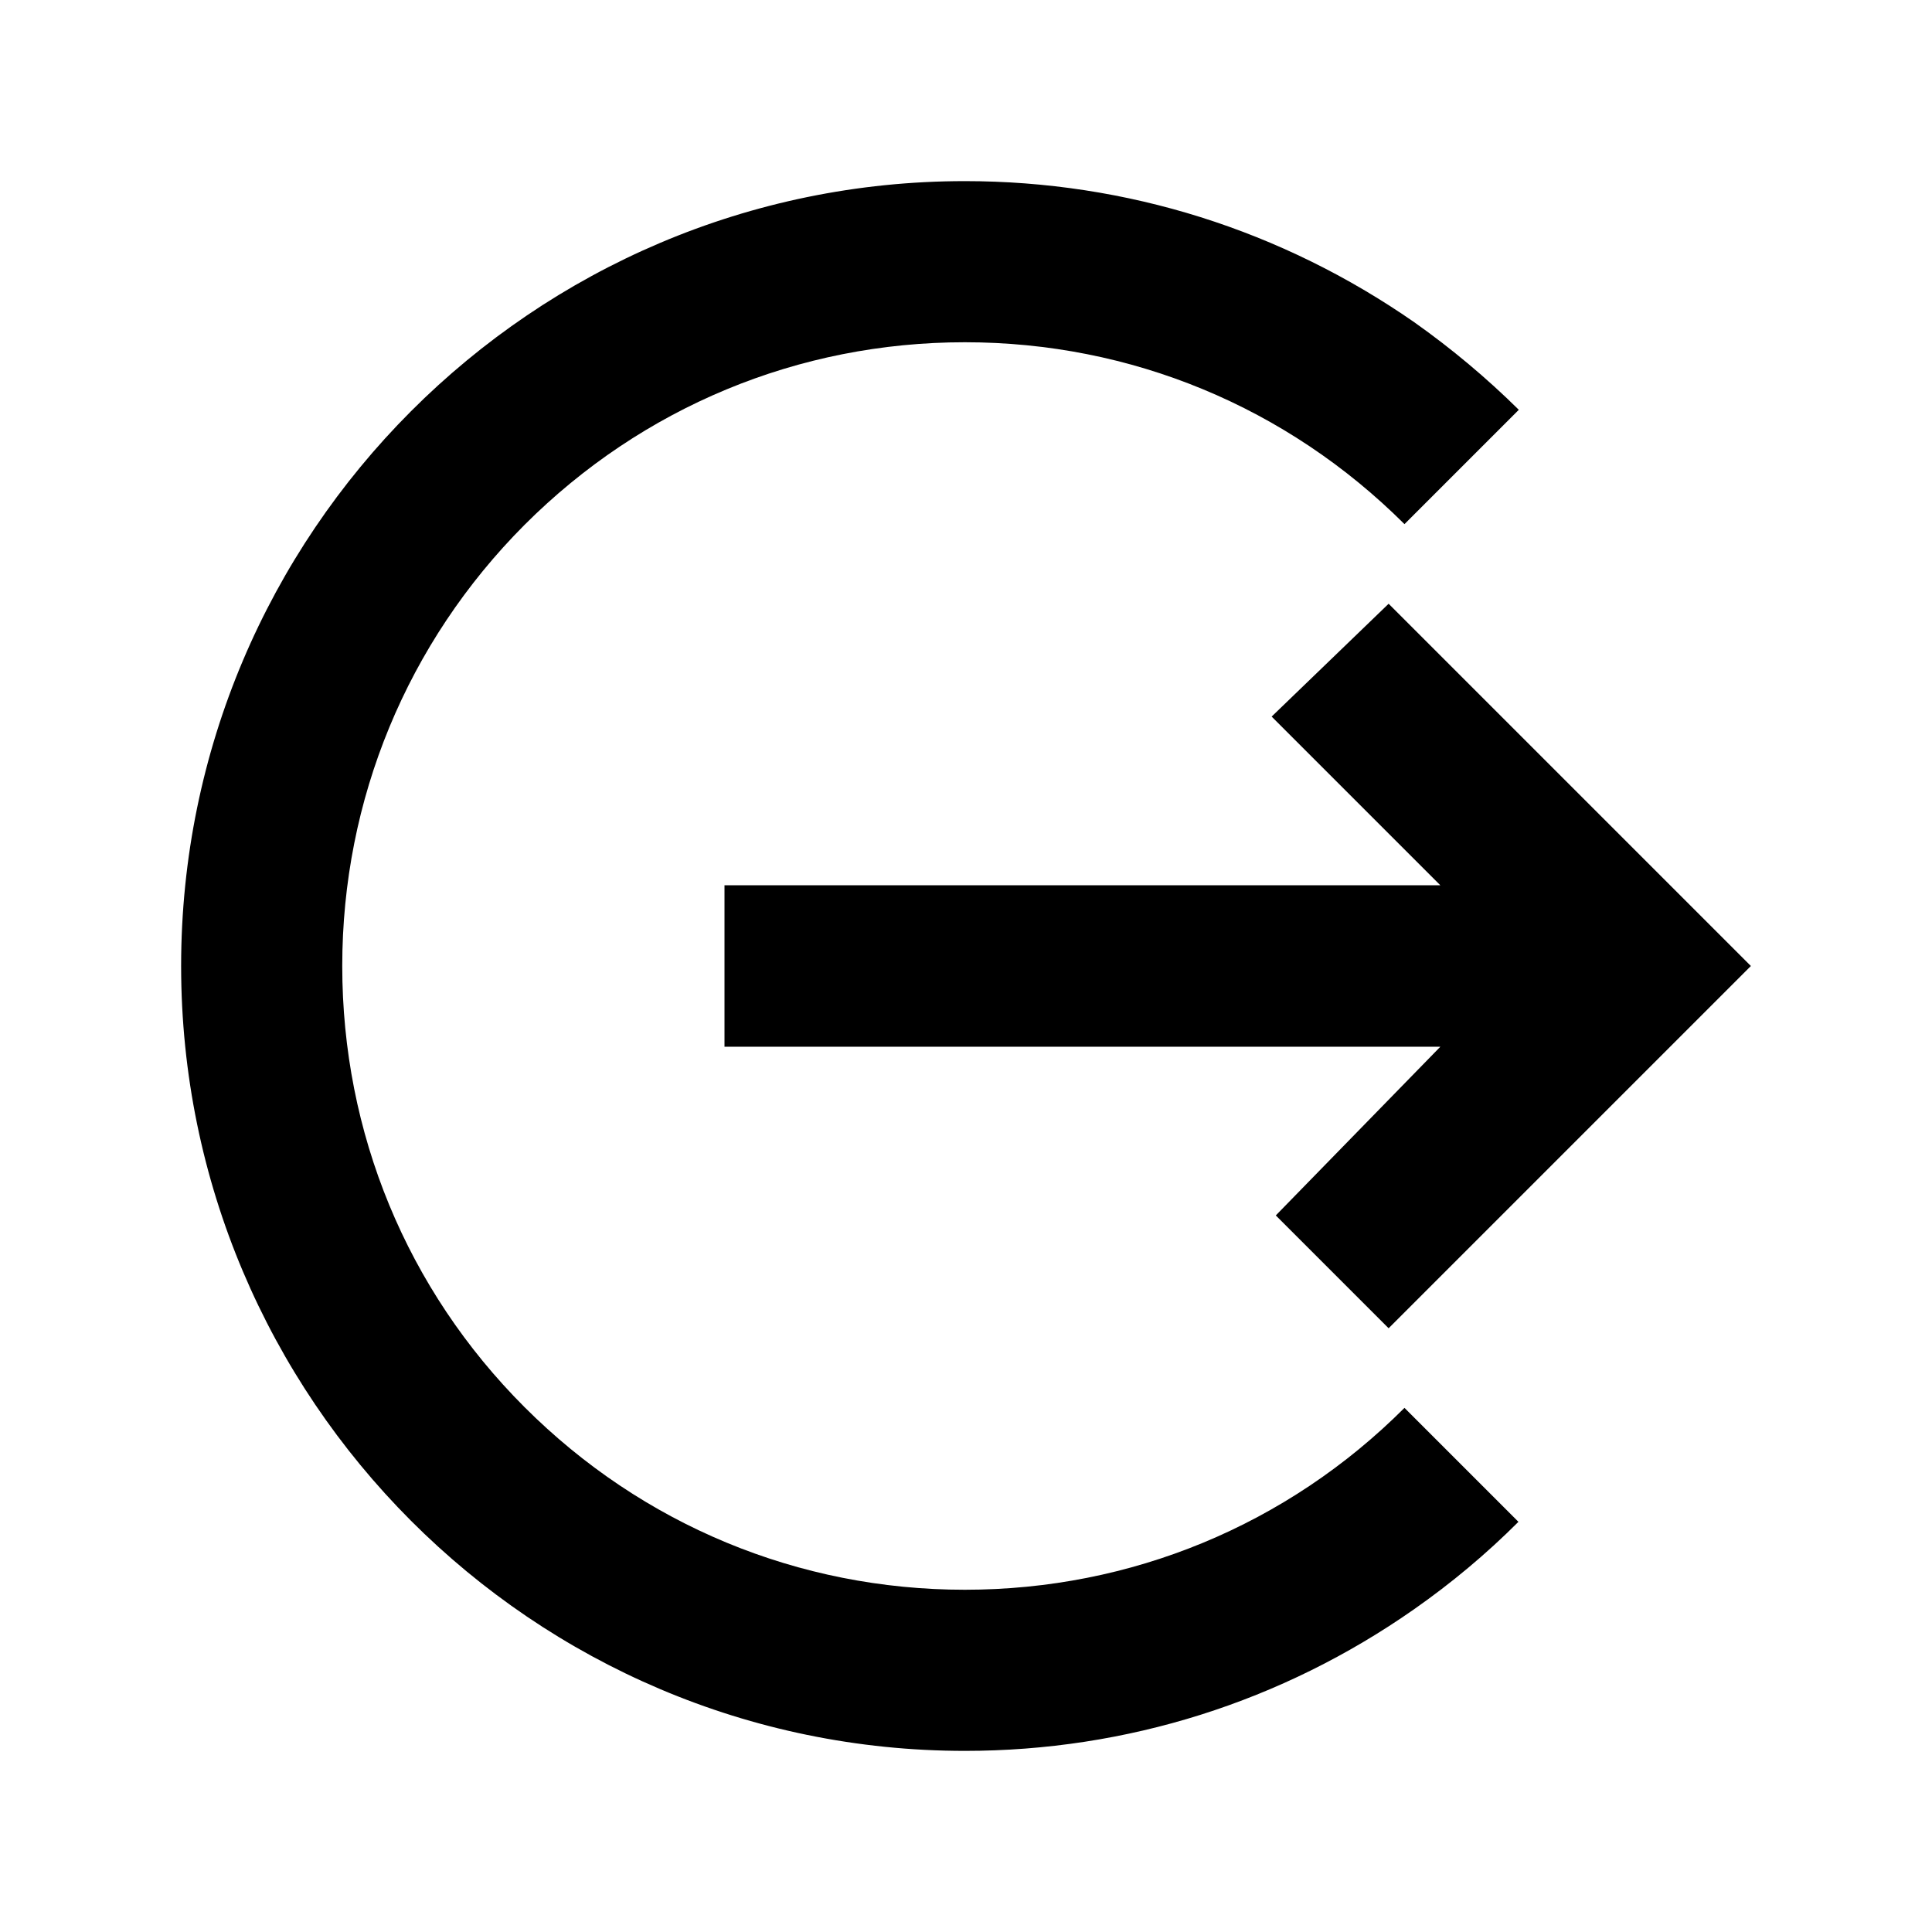
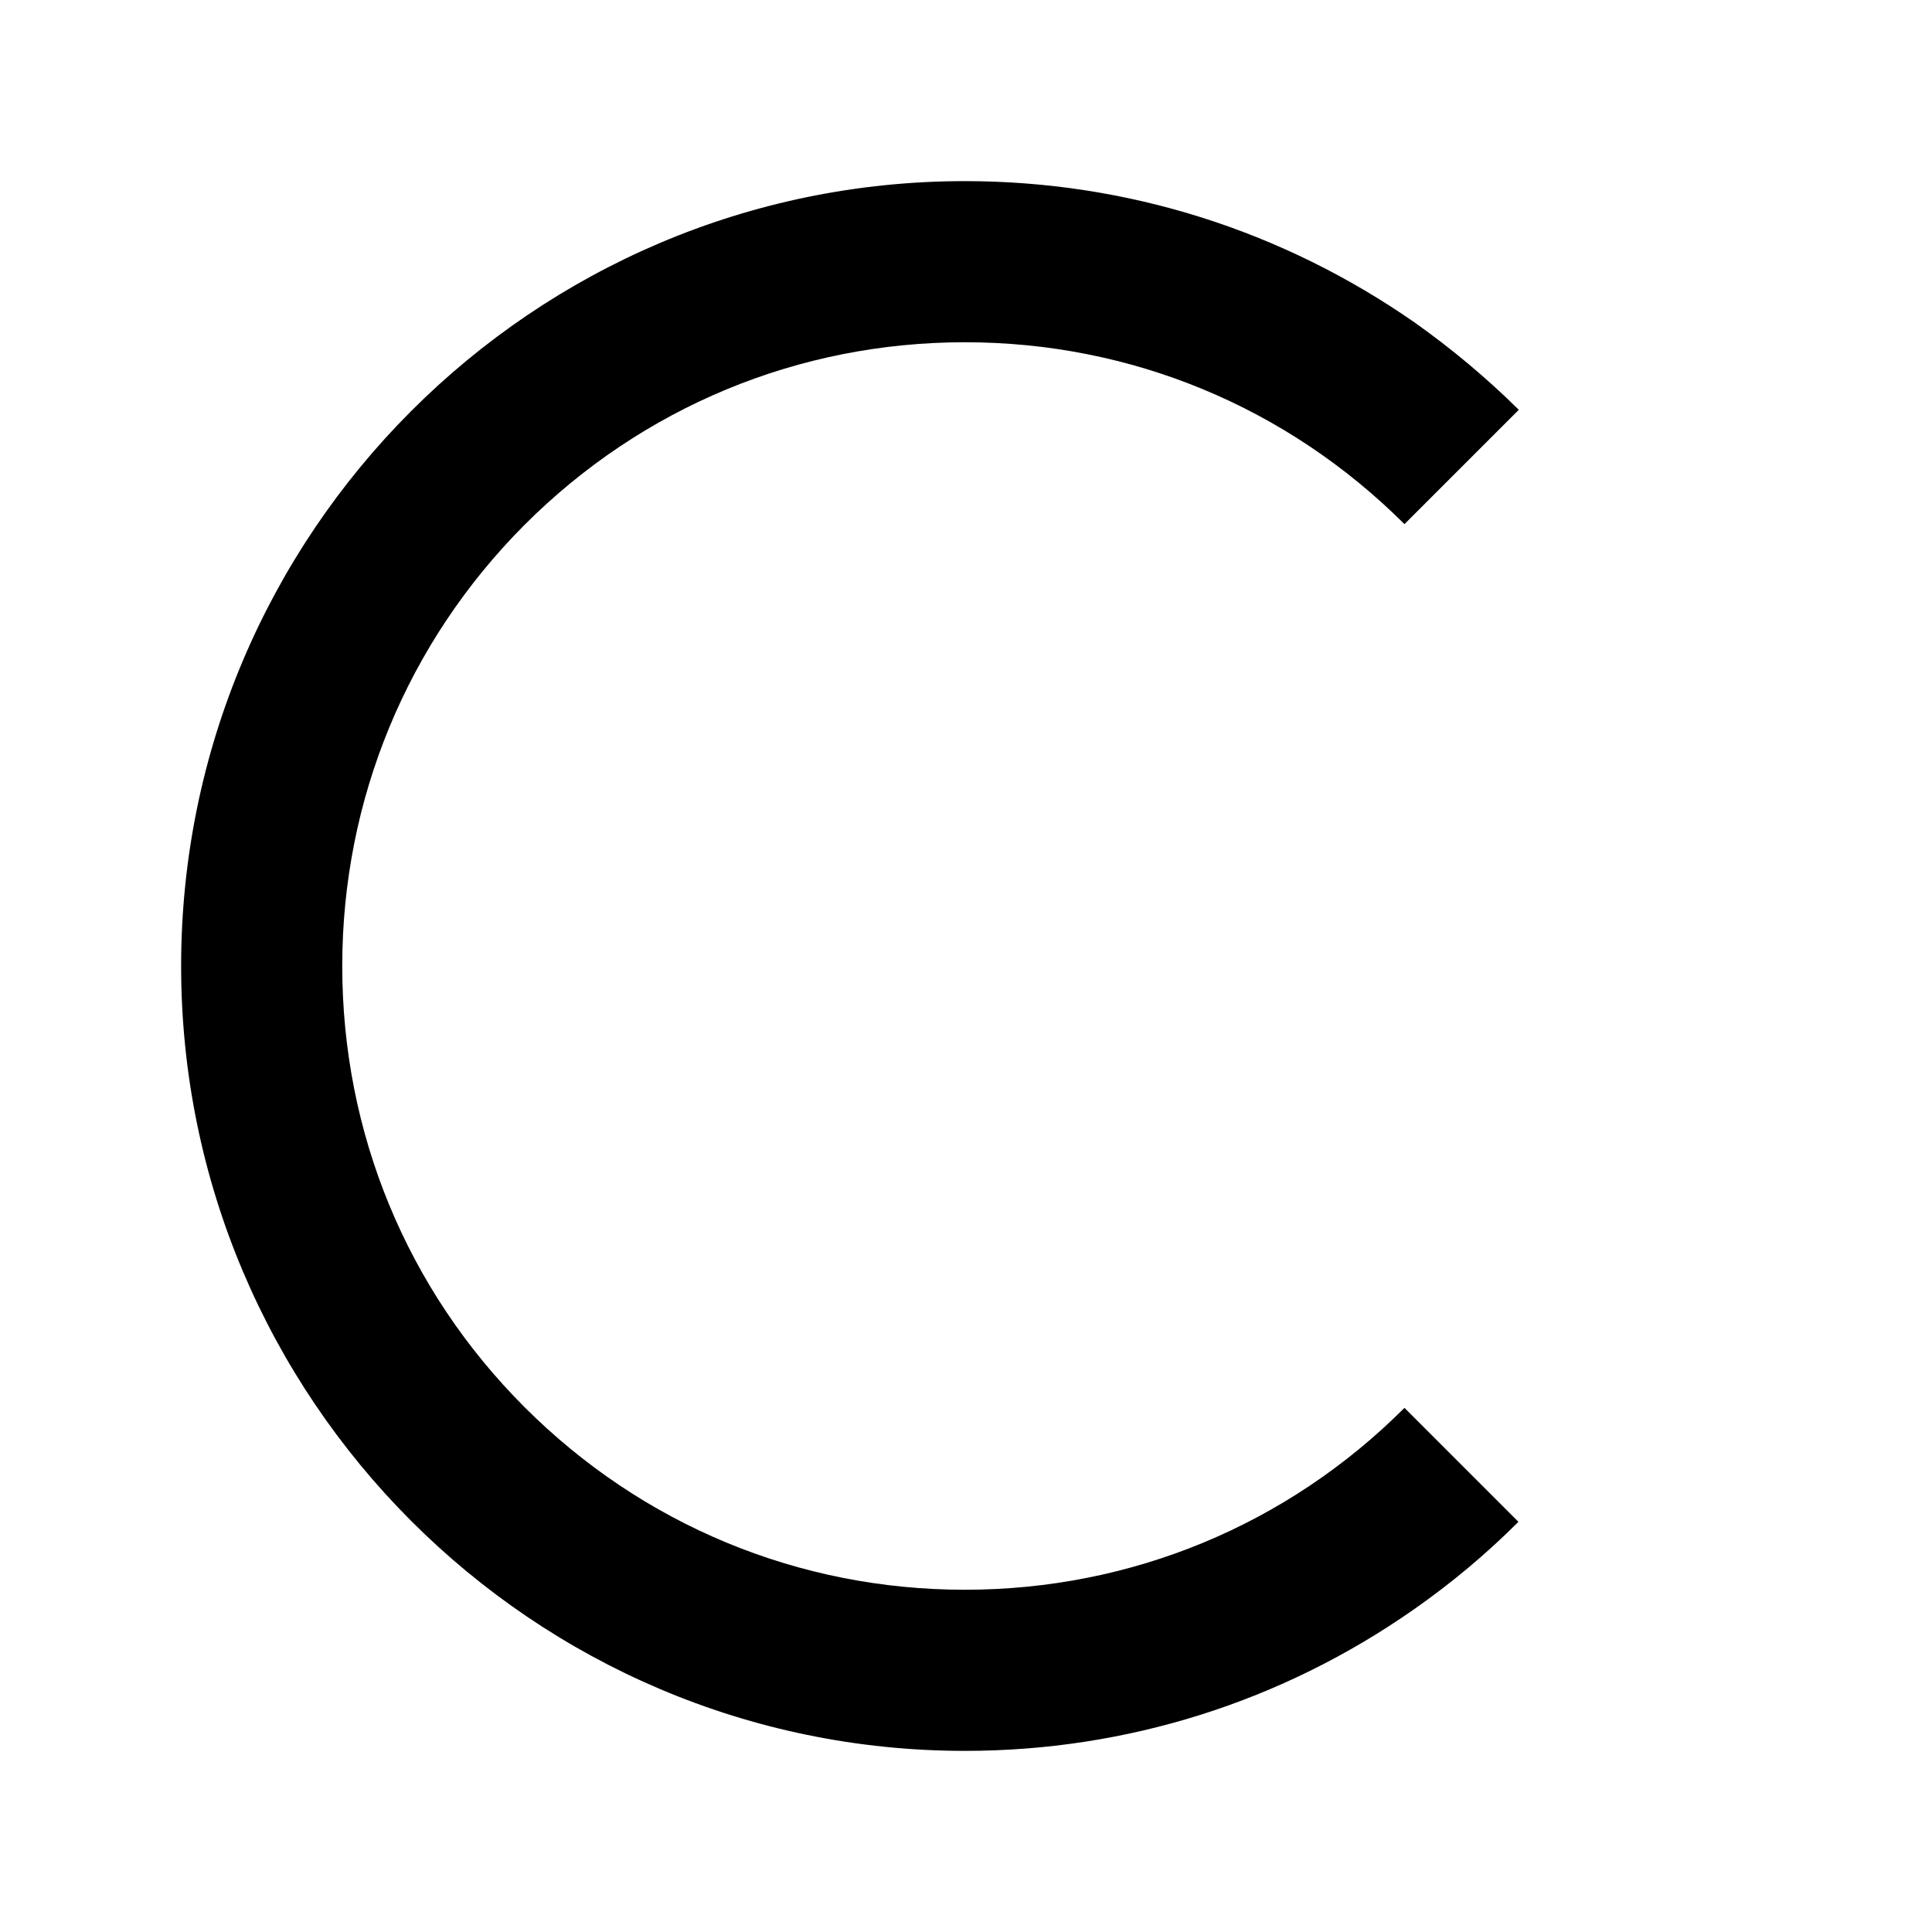
<svg xmlns="http://www.w3.org/2000/svg" version="1.1" id="Layer_1" x="0px" y="0px" viewBox="0 0 512 512" enable-background="new 0 0 512 512" xml:space="preserve">
  <g>
    <g id="Icon_1_">
      <g>
-         <path d="M192,277.4h189.7l-43.6,44.7L368,352l96-96l-96-96l-31,29.9l44.7,44.7H192V277.4z" />
-       </g>
+         </g>
    </g>
    <g>
      <path d="M255.7,421.3c-44.1,0-85.5-17.2-116.7-48.4c-31.2-31.2-48.3-72.7-48.3-116.9c0-44.1,17.2-85.7,48.3-116.9    c31.2-31.2,72.6-48.4,116.7-48.4c44,0,85.3,17.1,116.5,48.2l30.3-30.3c-8.5-8.4-17.8-16.2-27.7-23.2C339.7,61,298.6,48,255.7,48    C141.2,48,48,141.3,48,256s93.2,208,207.7,208c42.9,0,84-13,119-37.5c10-7,19.2-14.7,27.7-23.2l-30.2-30.2    C341.1,404.2,299.7,421.3,255.7,421.3z" />
-       <rect x="447.4" y="255.4" transform="matrix(-0.707 -0.707 0.707 -0.707 583.767 753.797)" width="1.2" height="1.2" />
    </g>
  </g>
</svg>